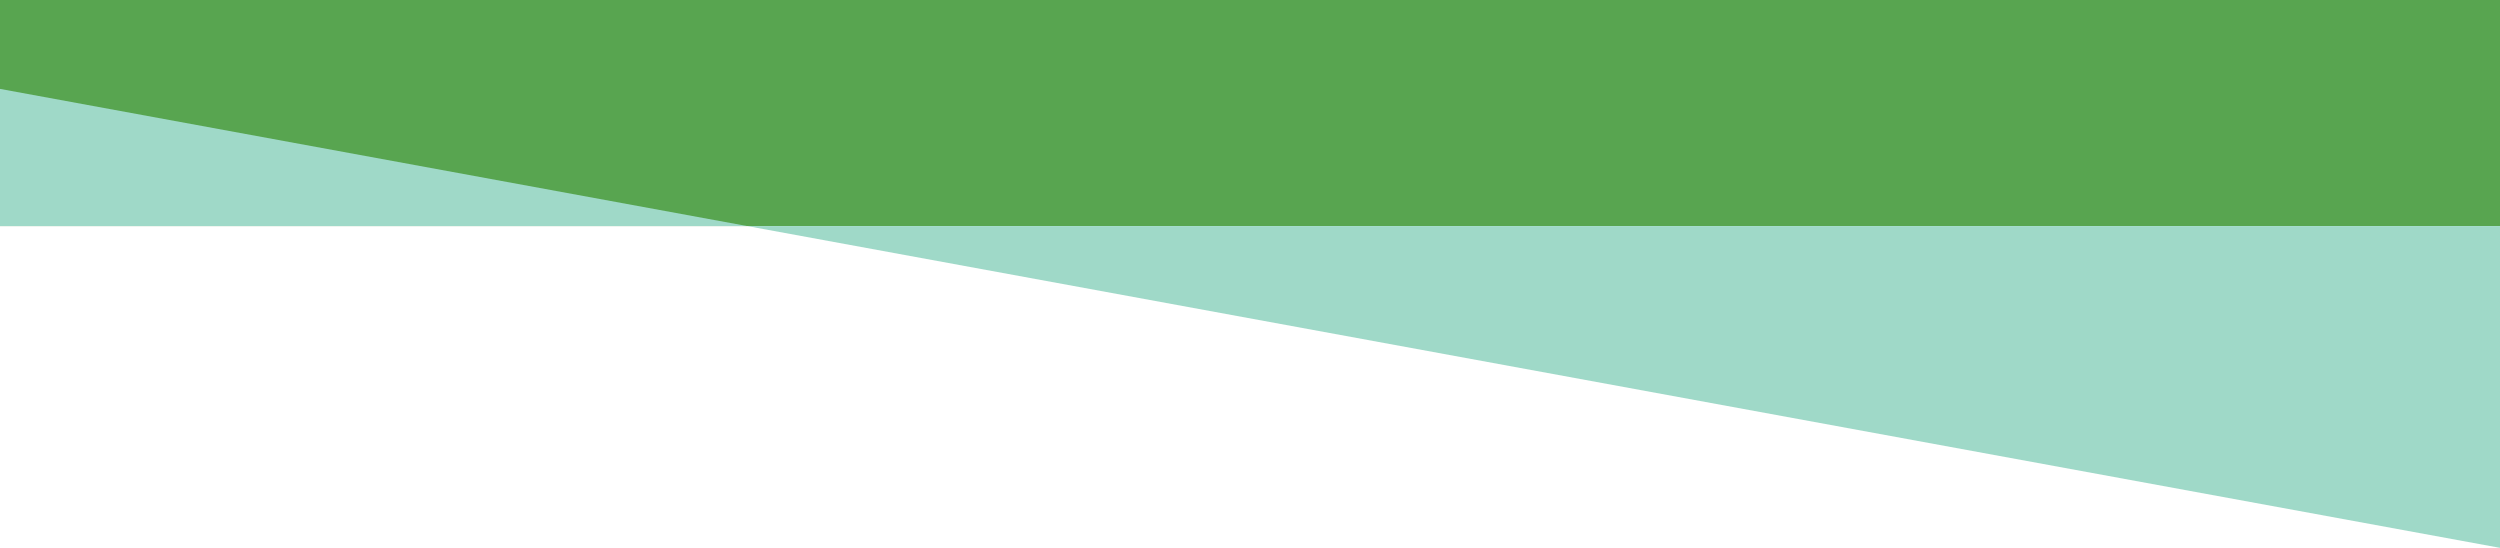
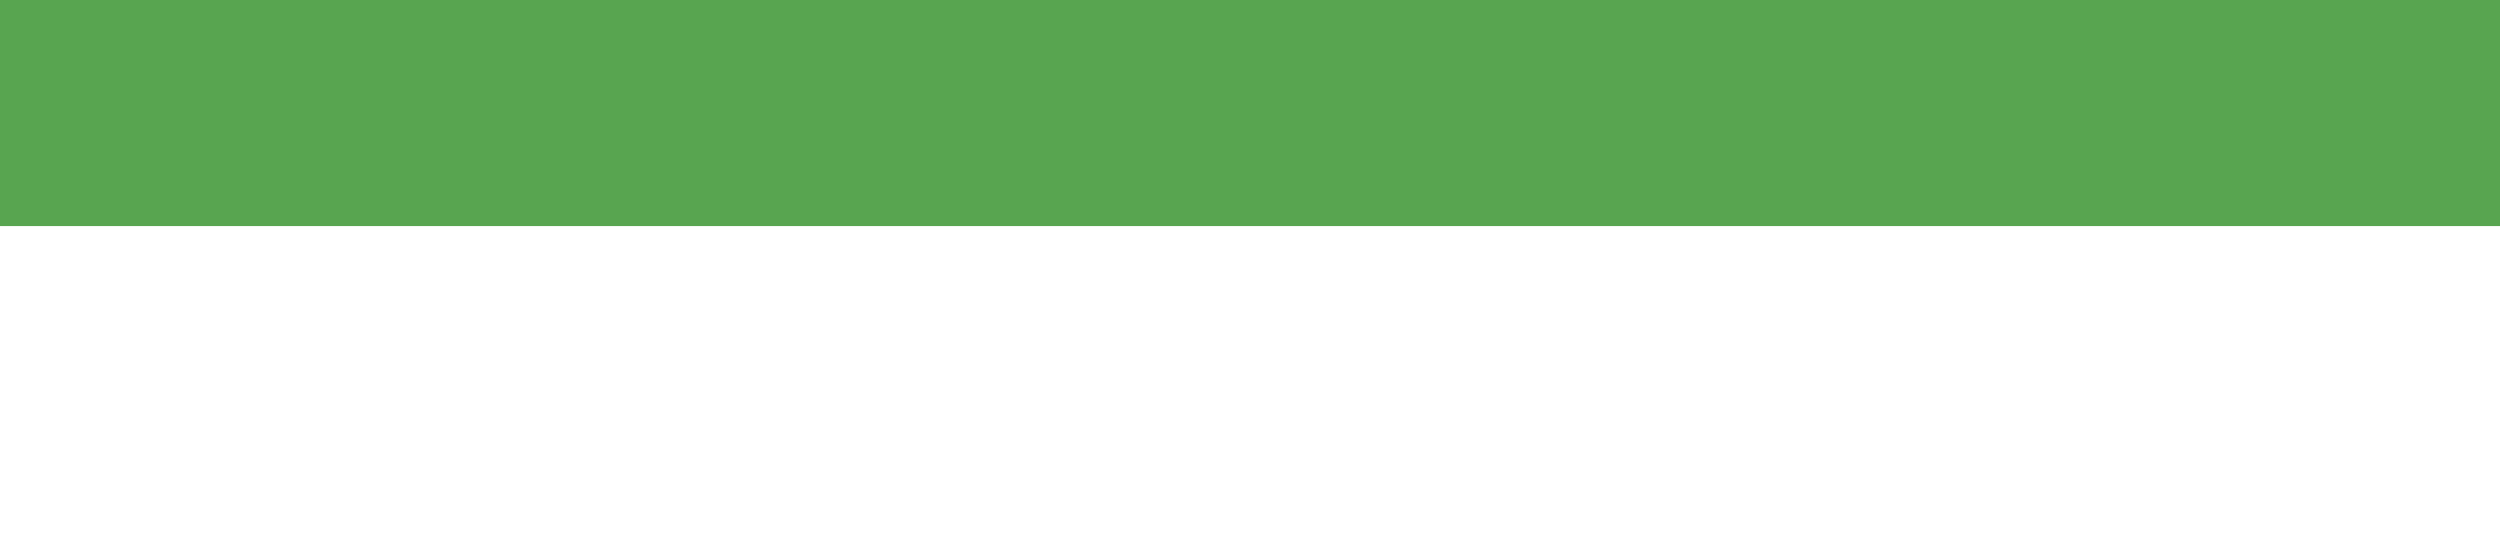
<svg xmlns="http://www.w3.org/2000/svg" viewBox="0 0 1155.26 253.16">
  <defs>
    <style>.cls-1{isolation:isolate;}.cls-2{fill:#58a550;}.cls-2,.cls-3{stroke-width:0px;}.cls-3{fill:#9fd9c8;mix-blend-mode:screen;}</style>
  </defs>
  <g class="cls-1">
    <g id="Layer_2">
      <g id="Layer_1-2">
        <rect class="cls-2" width="1155.26" height="104.47" />
-         <polygon class="cls-3" points="326.92 104.47 0 104.47 0 41.08 1155.26 253.16 1155.26 104.47 326.92 104.47" />
      </g>
    </g>
  </g>
</svg>